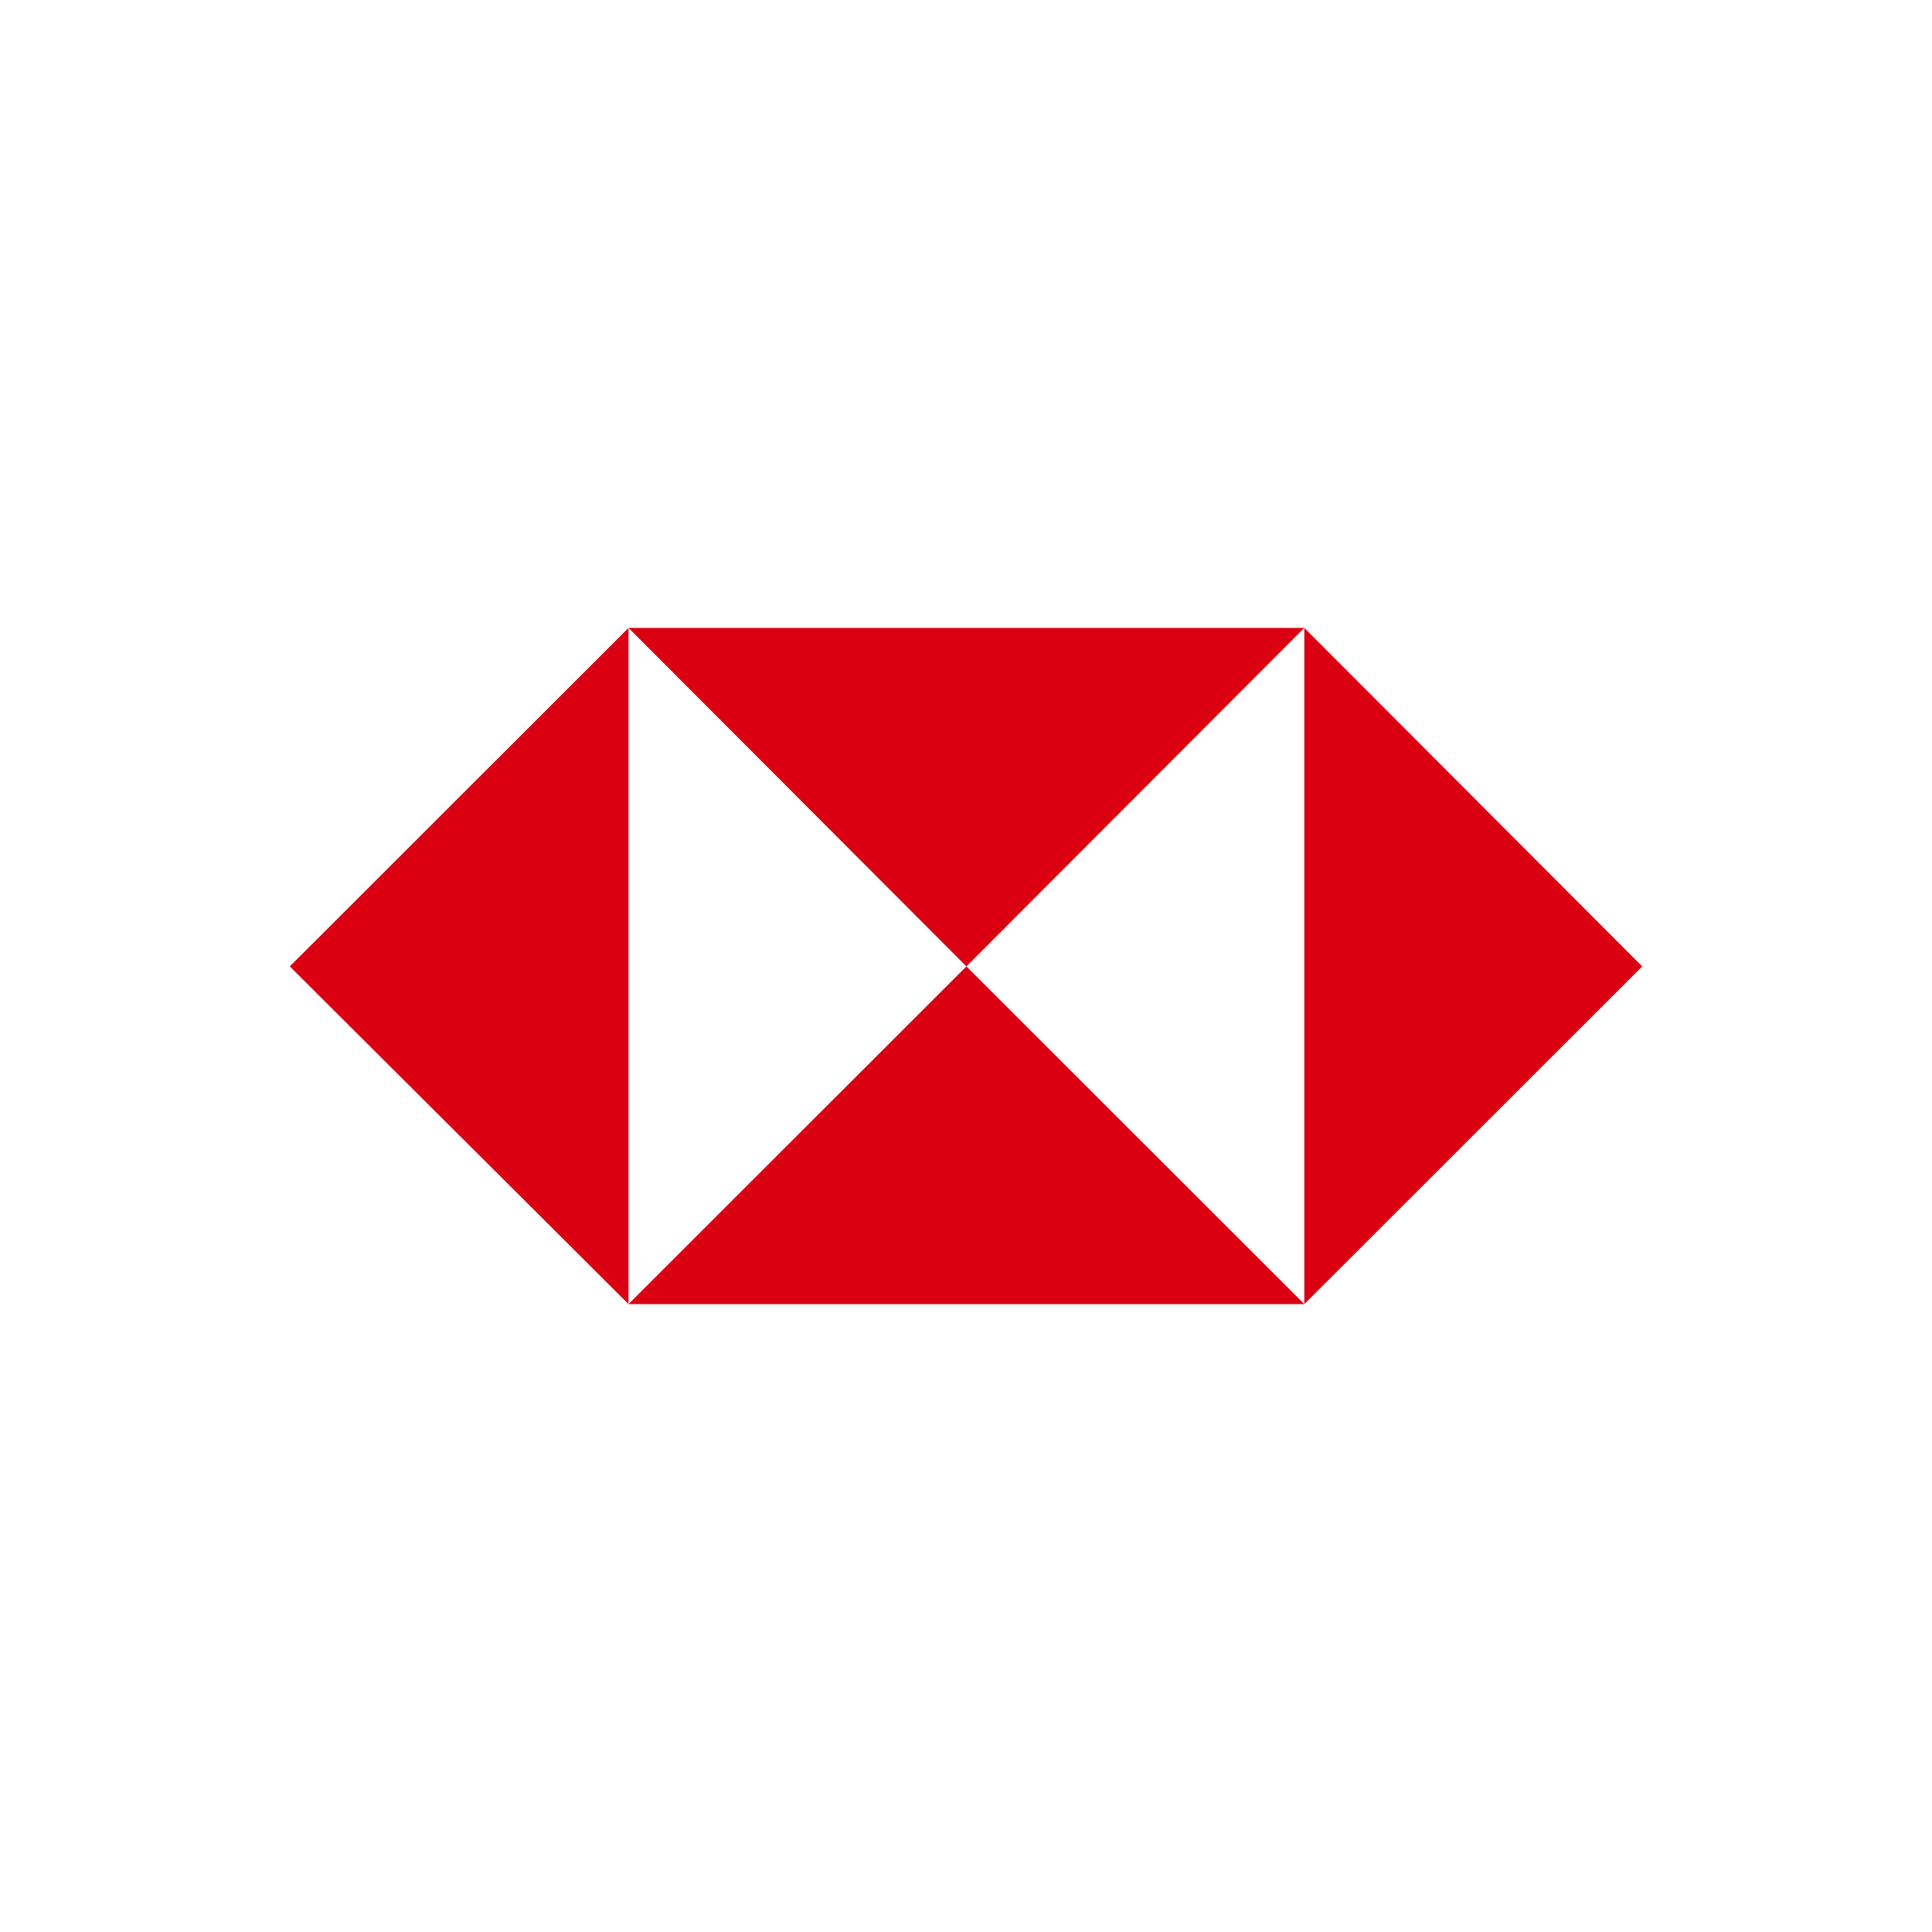
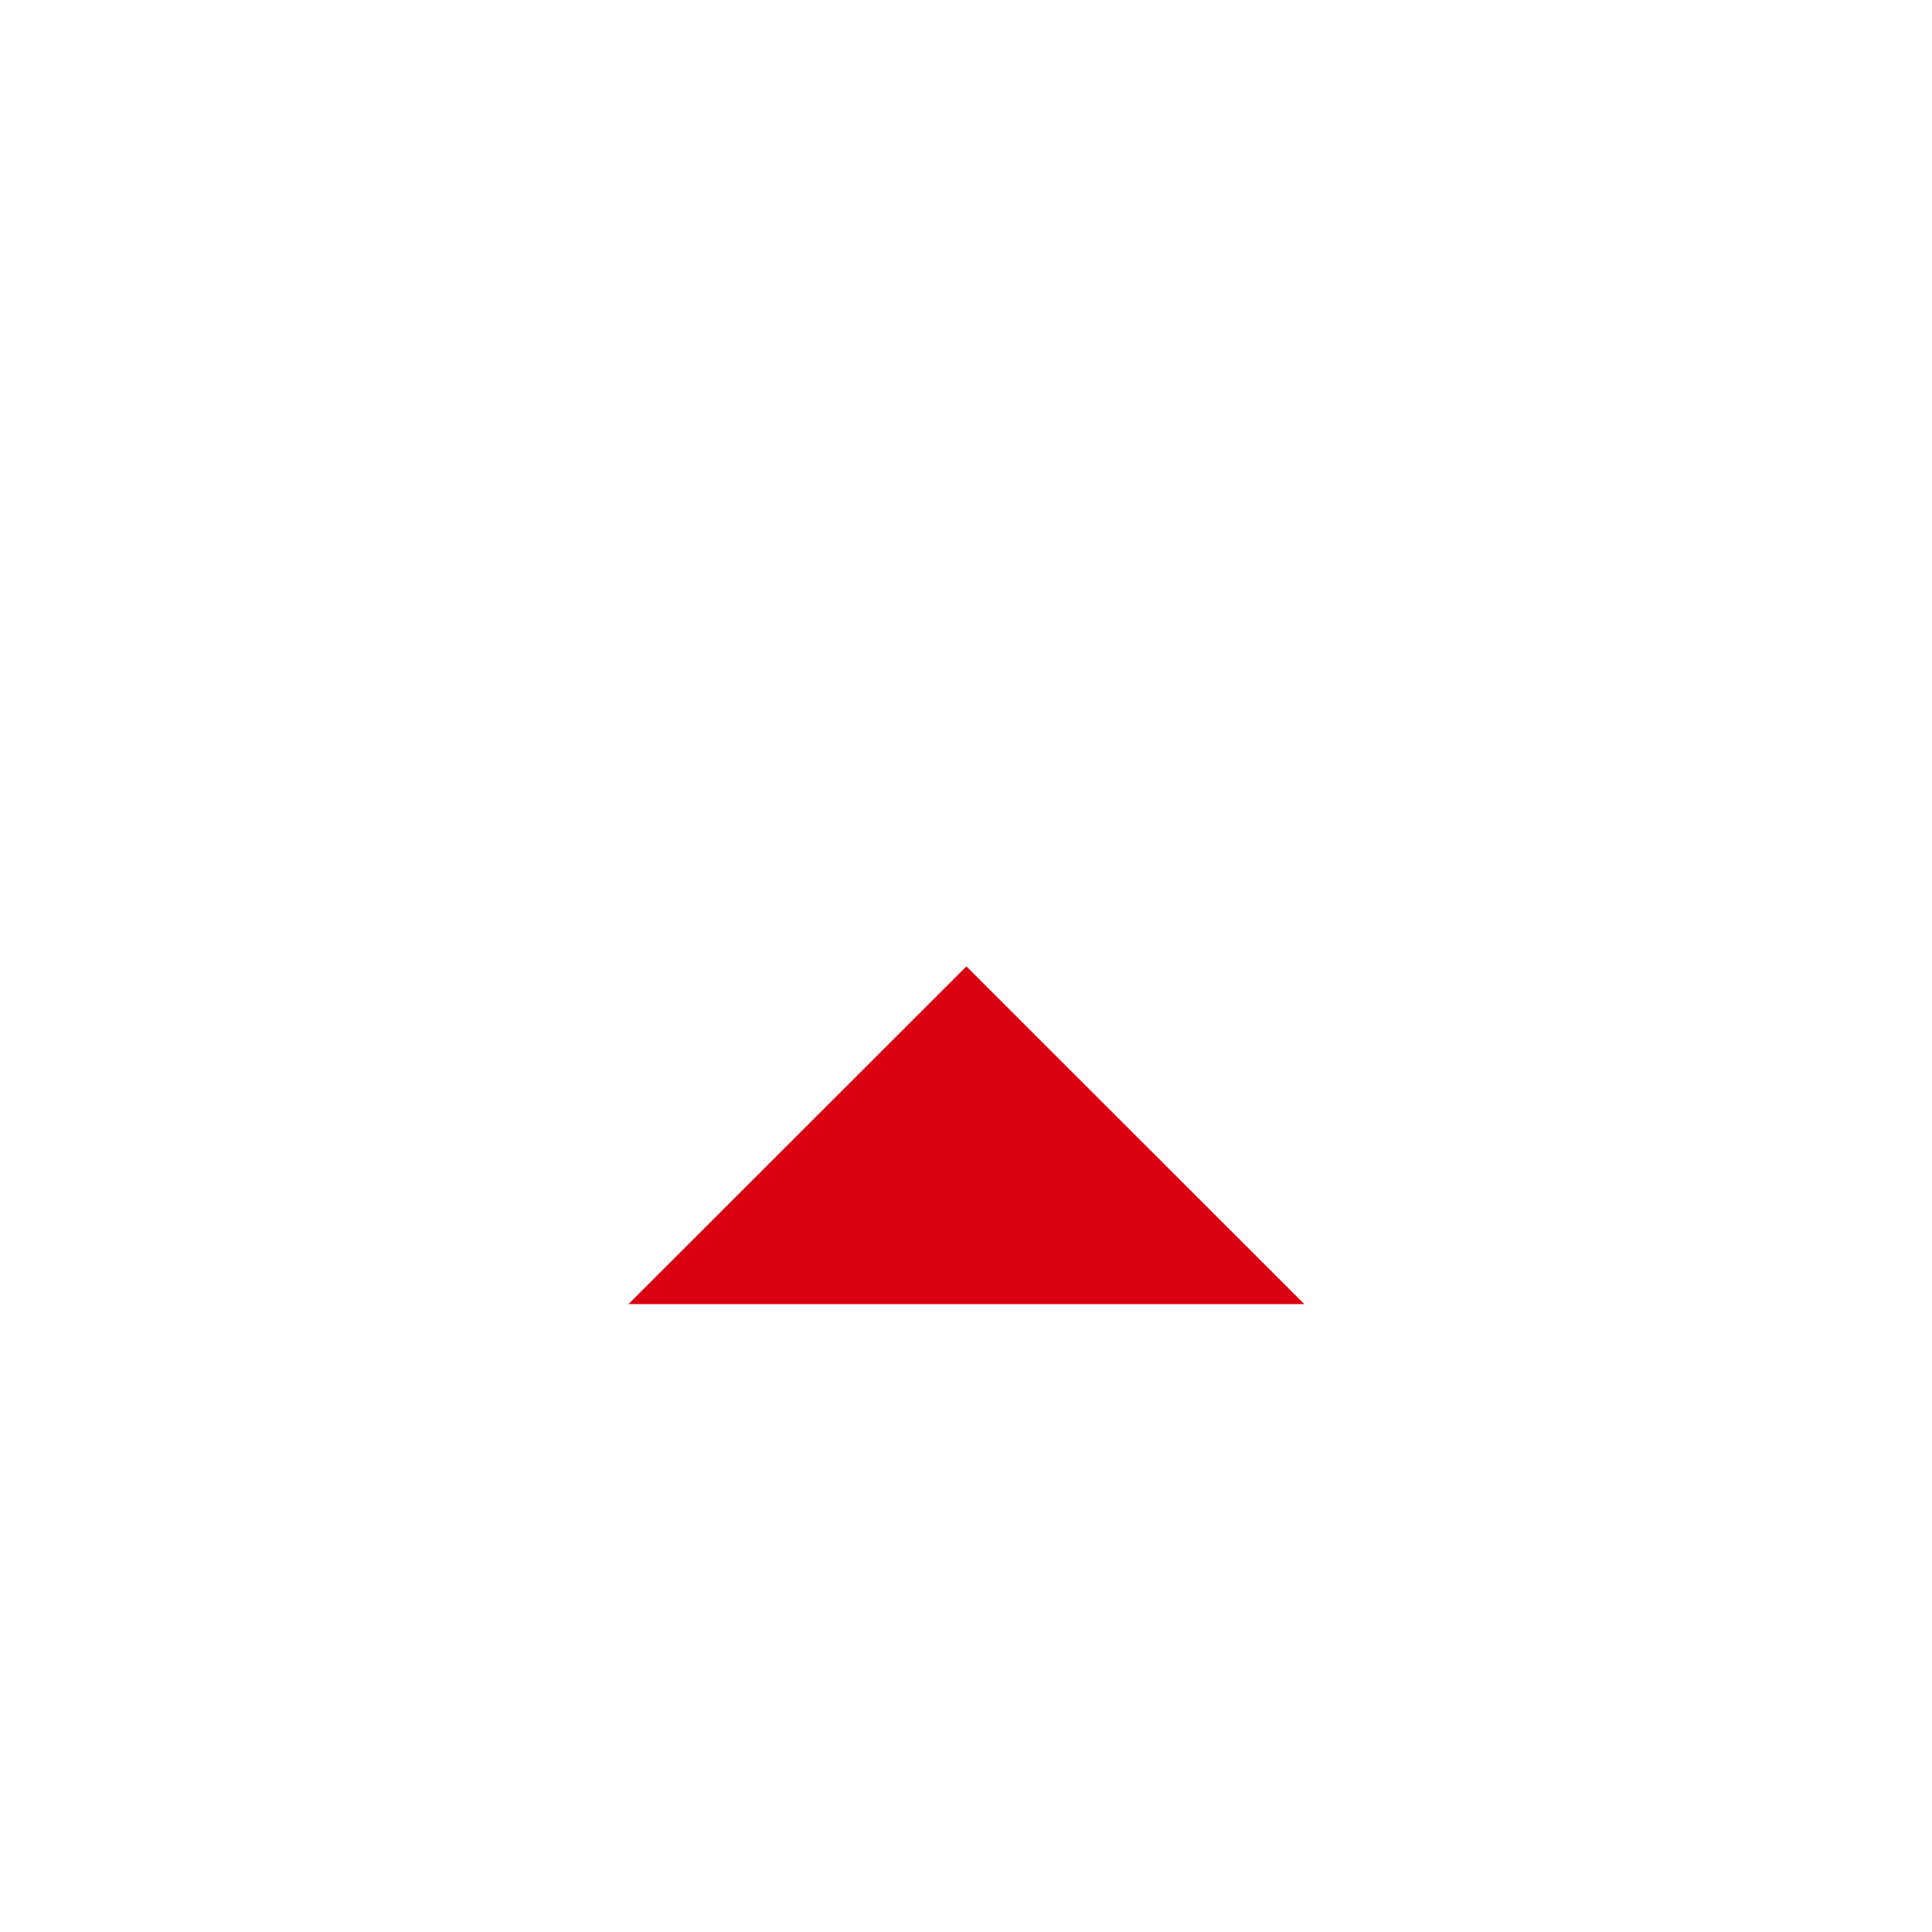
<svg xmlns="http://www.w3.org/2000/svg" width="120" height="120" viewBox="0 0 120 120" fill="none">
  <rect width="120" height="120" fill="white" />
-   <path d="M81.012 39H39.037V80.951H81.012V39Z" fill="white" />
-   <path d="M102 60.025L81.012 39V81L102 60.025Z" fill="#DB0011" />
-   <path d="M60.025 60.025L81.012 39H39.037L60.025 60.025Z" fill="#DB0011" />
-   <path d="M18 60.025L39.037 81V39L18 60.025Z" fill="#DB0011" />
  <path d="M60.025 60.025L39.037 81H81.012L60.025 60.025Z" fill="#DB0011" />
</svg>